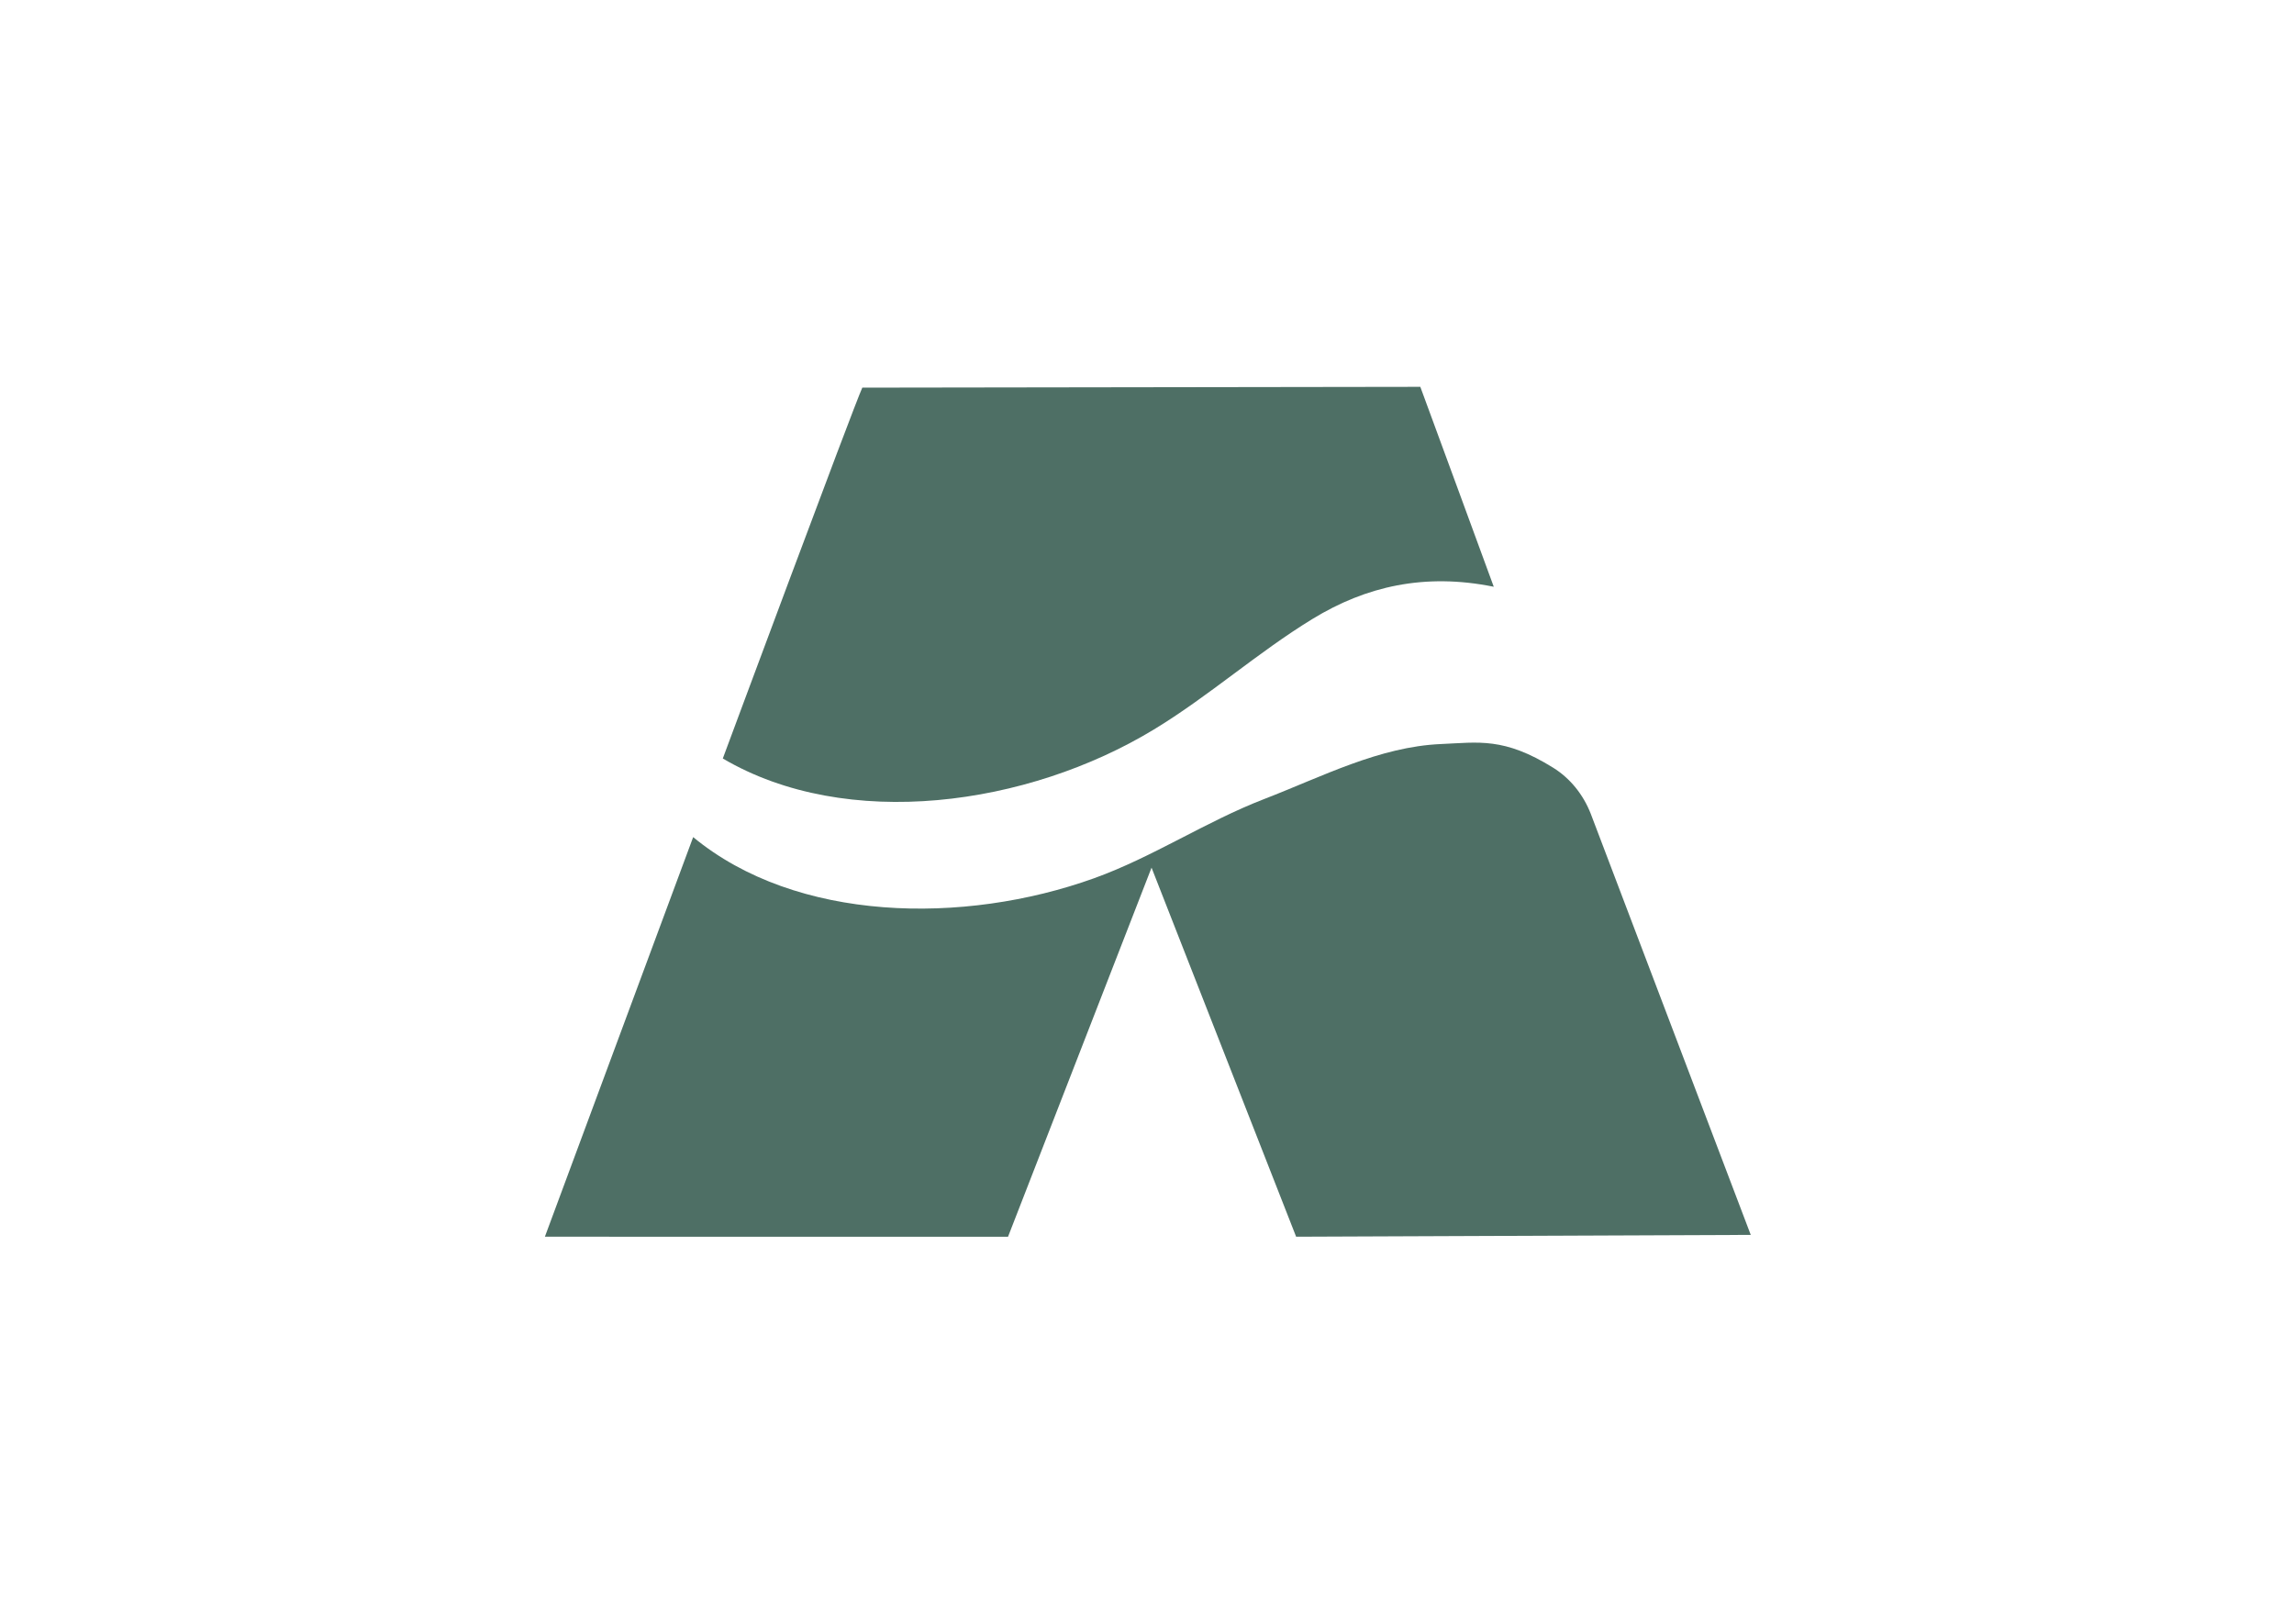
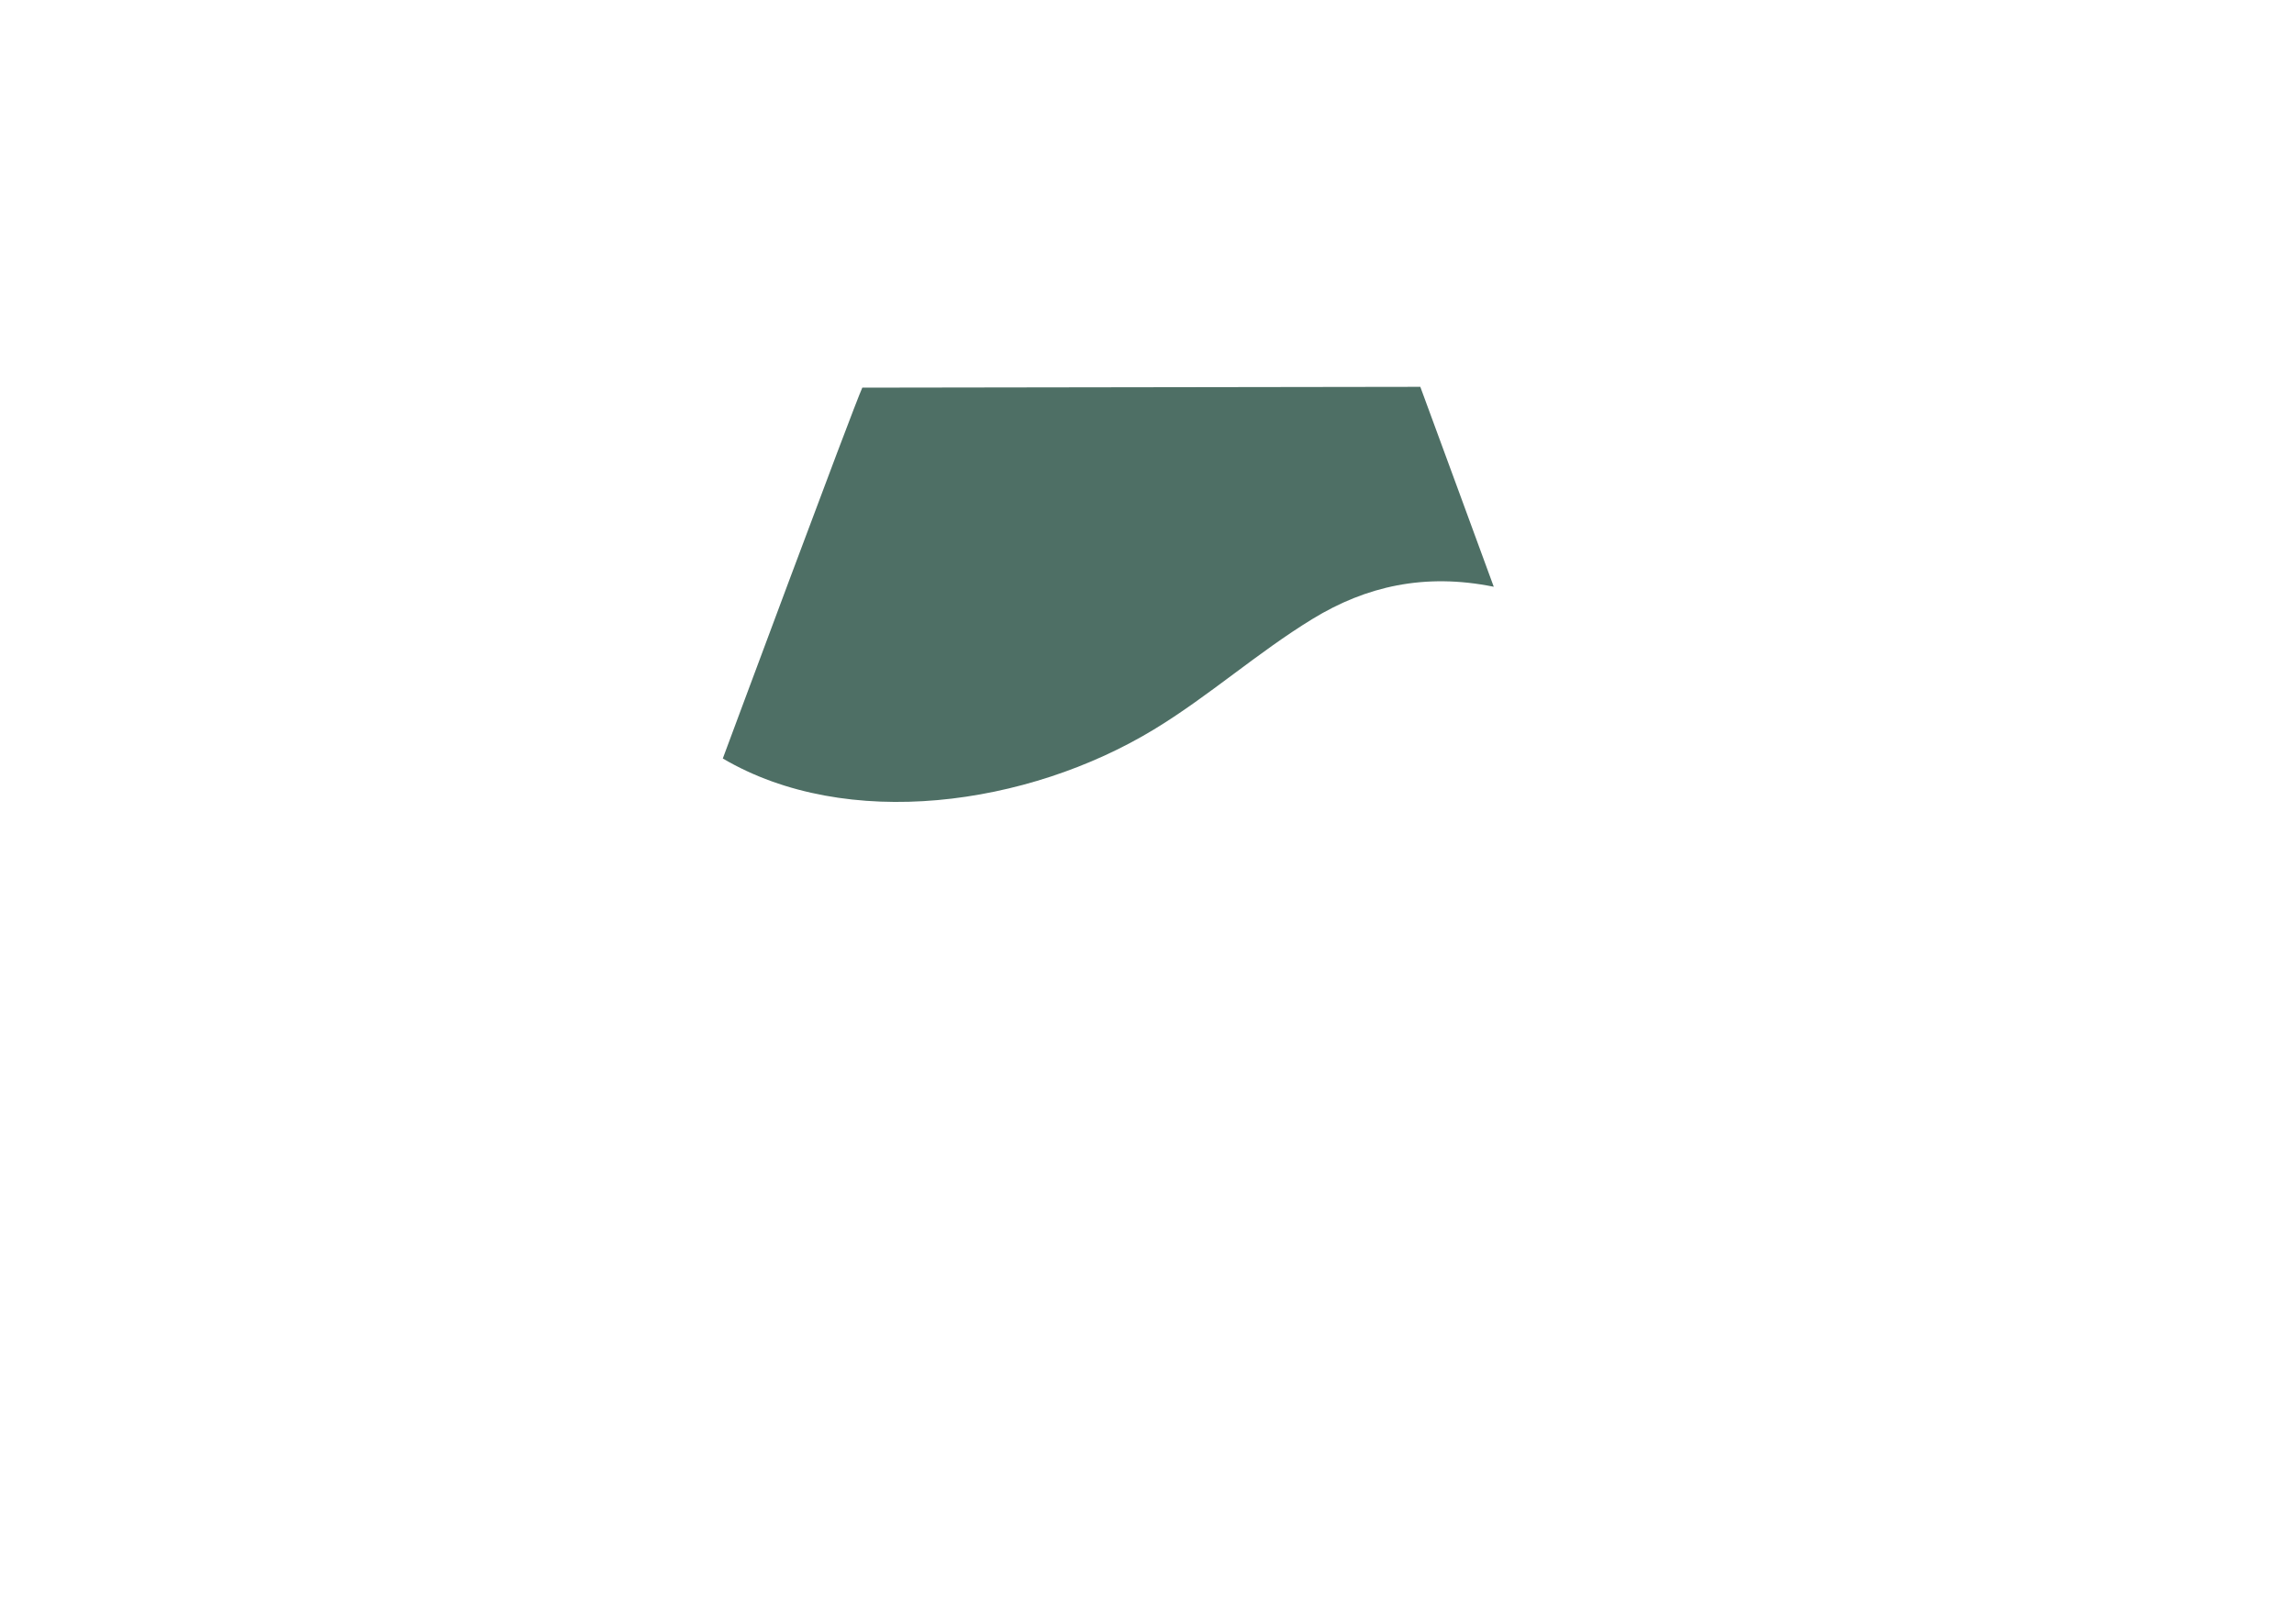
<svg xmlns="http://www.w3.org/2000/svg" width="842" height="596" viewBox="0 0 842 596" fill="none">
  <path fill-rule="evenodd" clip-rule="evenodd" d="M423.506 267.795C443.714 255.537 461.637 239.477 481.81 227.161C501.334 215.243 522.881 210.239 548.279 215.388C548.279 215.388 523.338 147.384 521.32 142L316.506 142.296C313.251 149.353 265.302 278.423 265.302 278.423C310.814 305.236 377.166 295.903 423.506 267.795" fill="#4E6F65" />
-   <path fill-rule="evenodd" clip-rule="evenodd" d="M463.935 293.339C442.603 301.575 423.07 314.662 401.574 322.389C353.675 339.612 292.283 338.546 254.422 307.286L200 453.964C200 453.964 359.423 454.039 369.994 453.973L422.668 318.497L475.738 453.973L642.605 453.303L583.899 298.77C581.139 291.666 576.309 285.693 570.118 281.837C551.982 270.543 542.709 272.529 528.905 273.121C506.253 274.095 485.275 285.1 463.935 293.339Z" fill="#4E6F65" />
</svg>